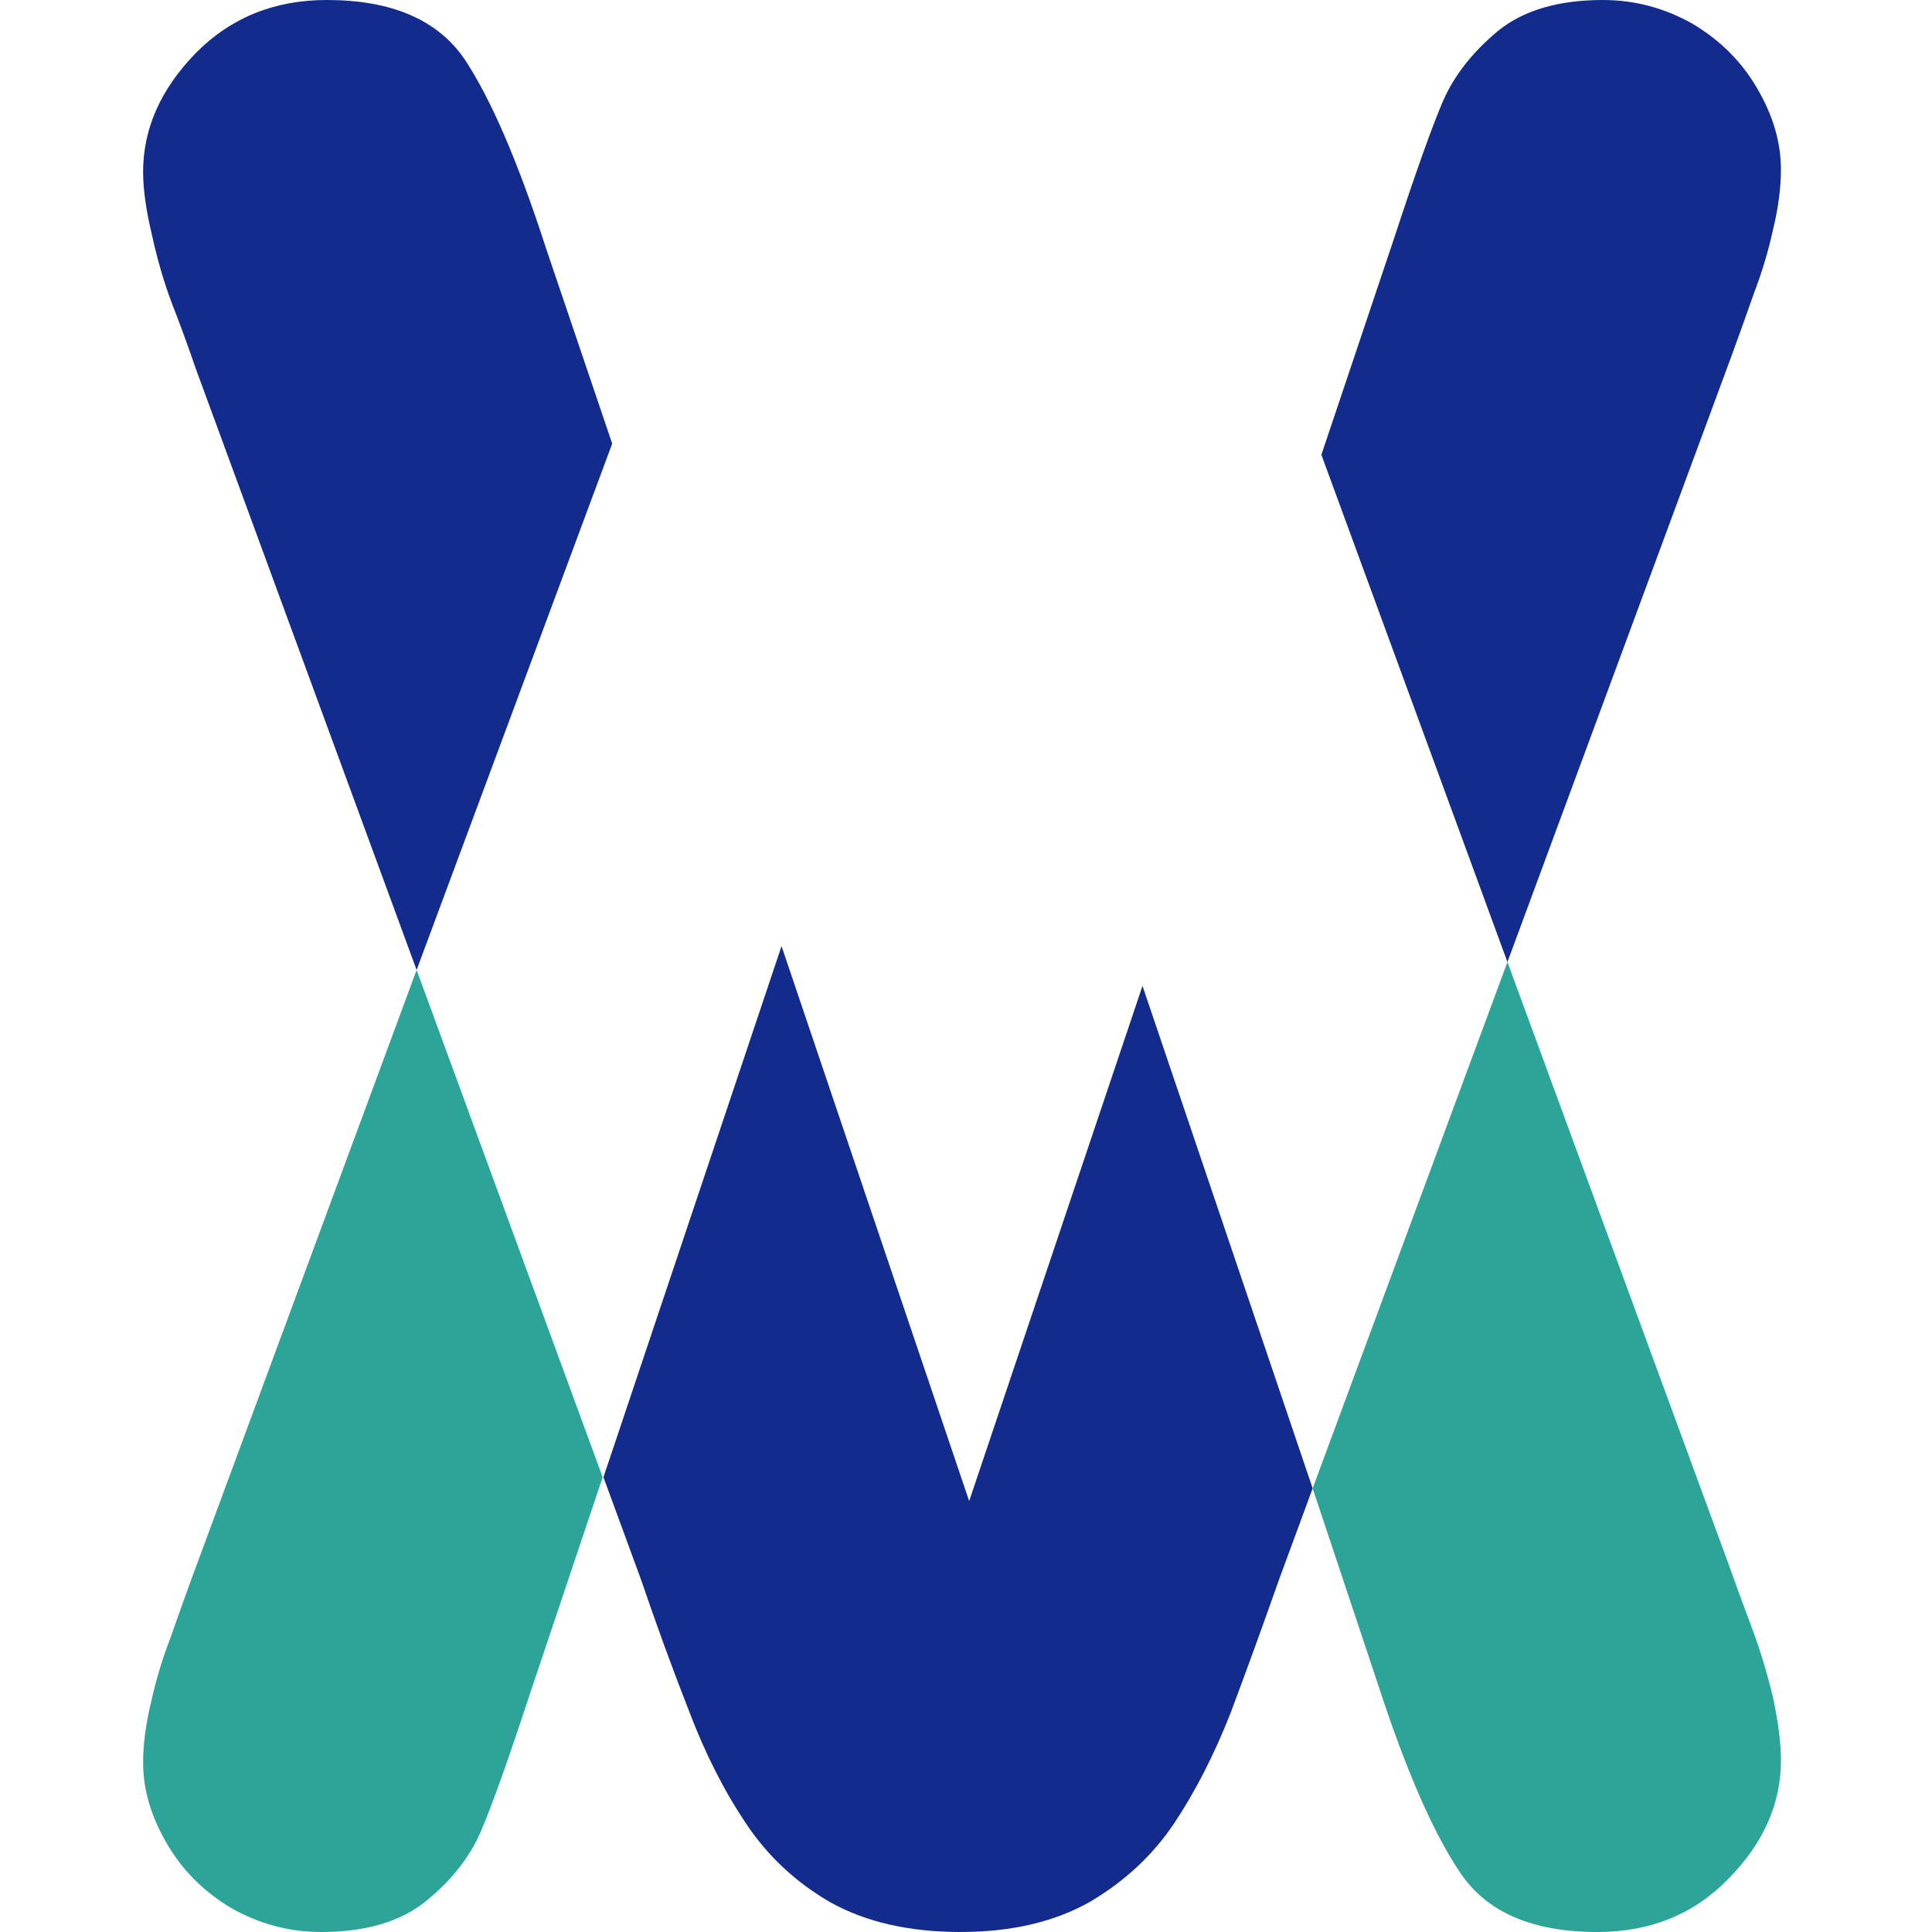
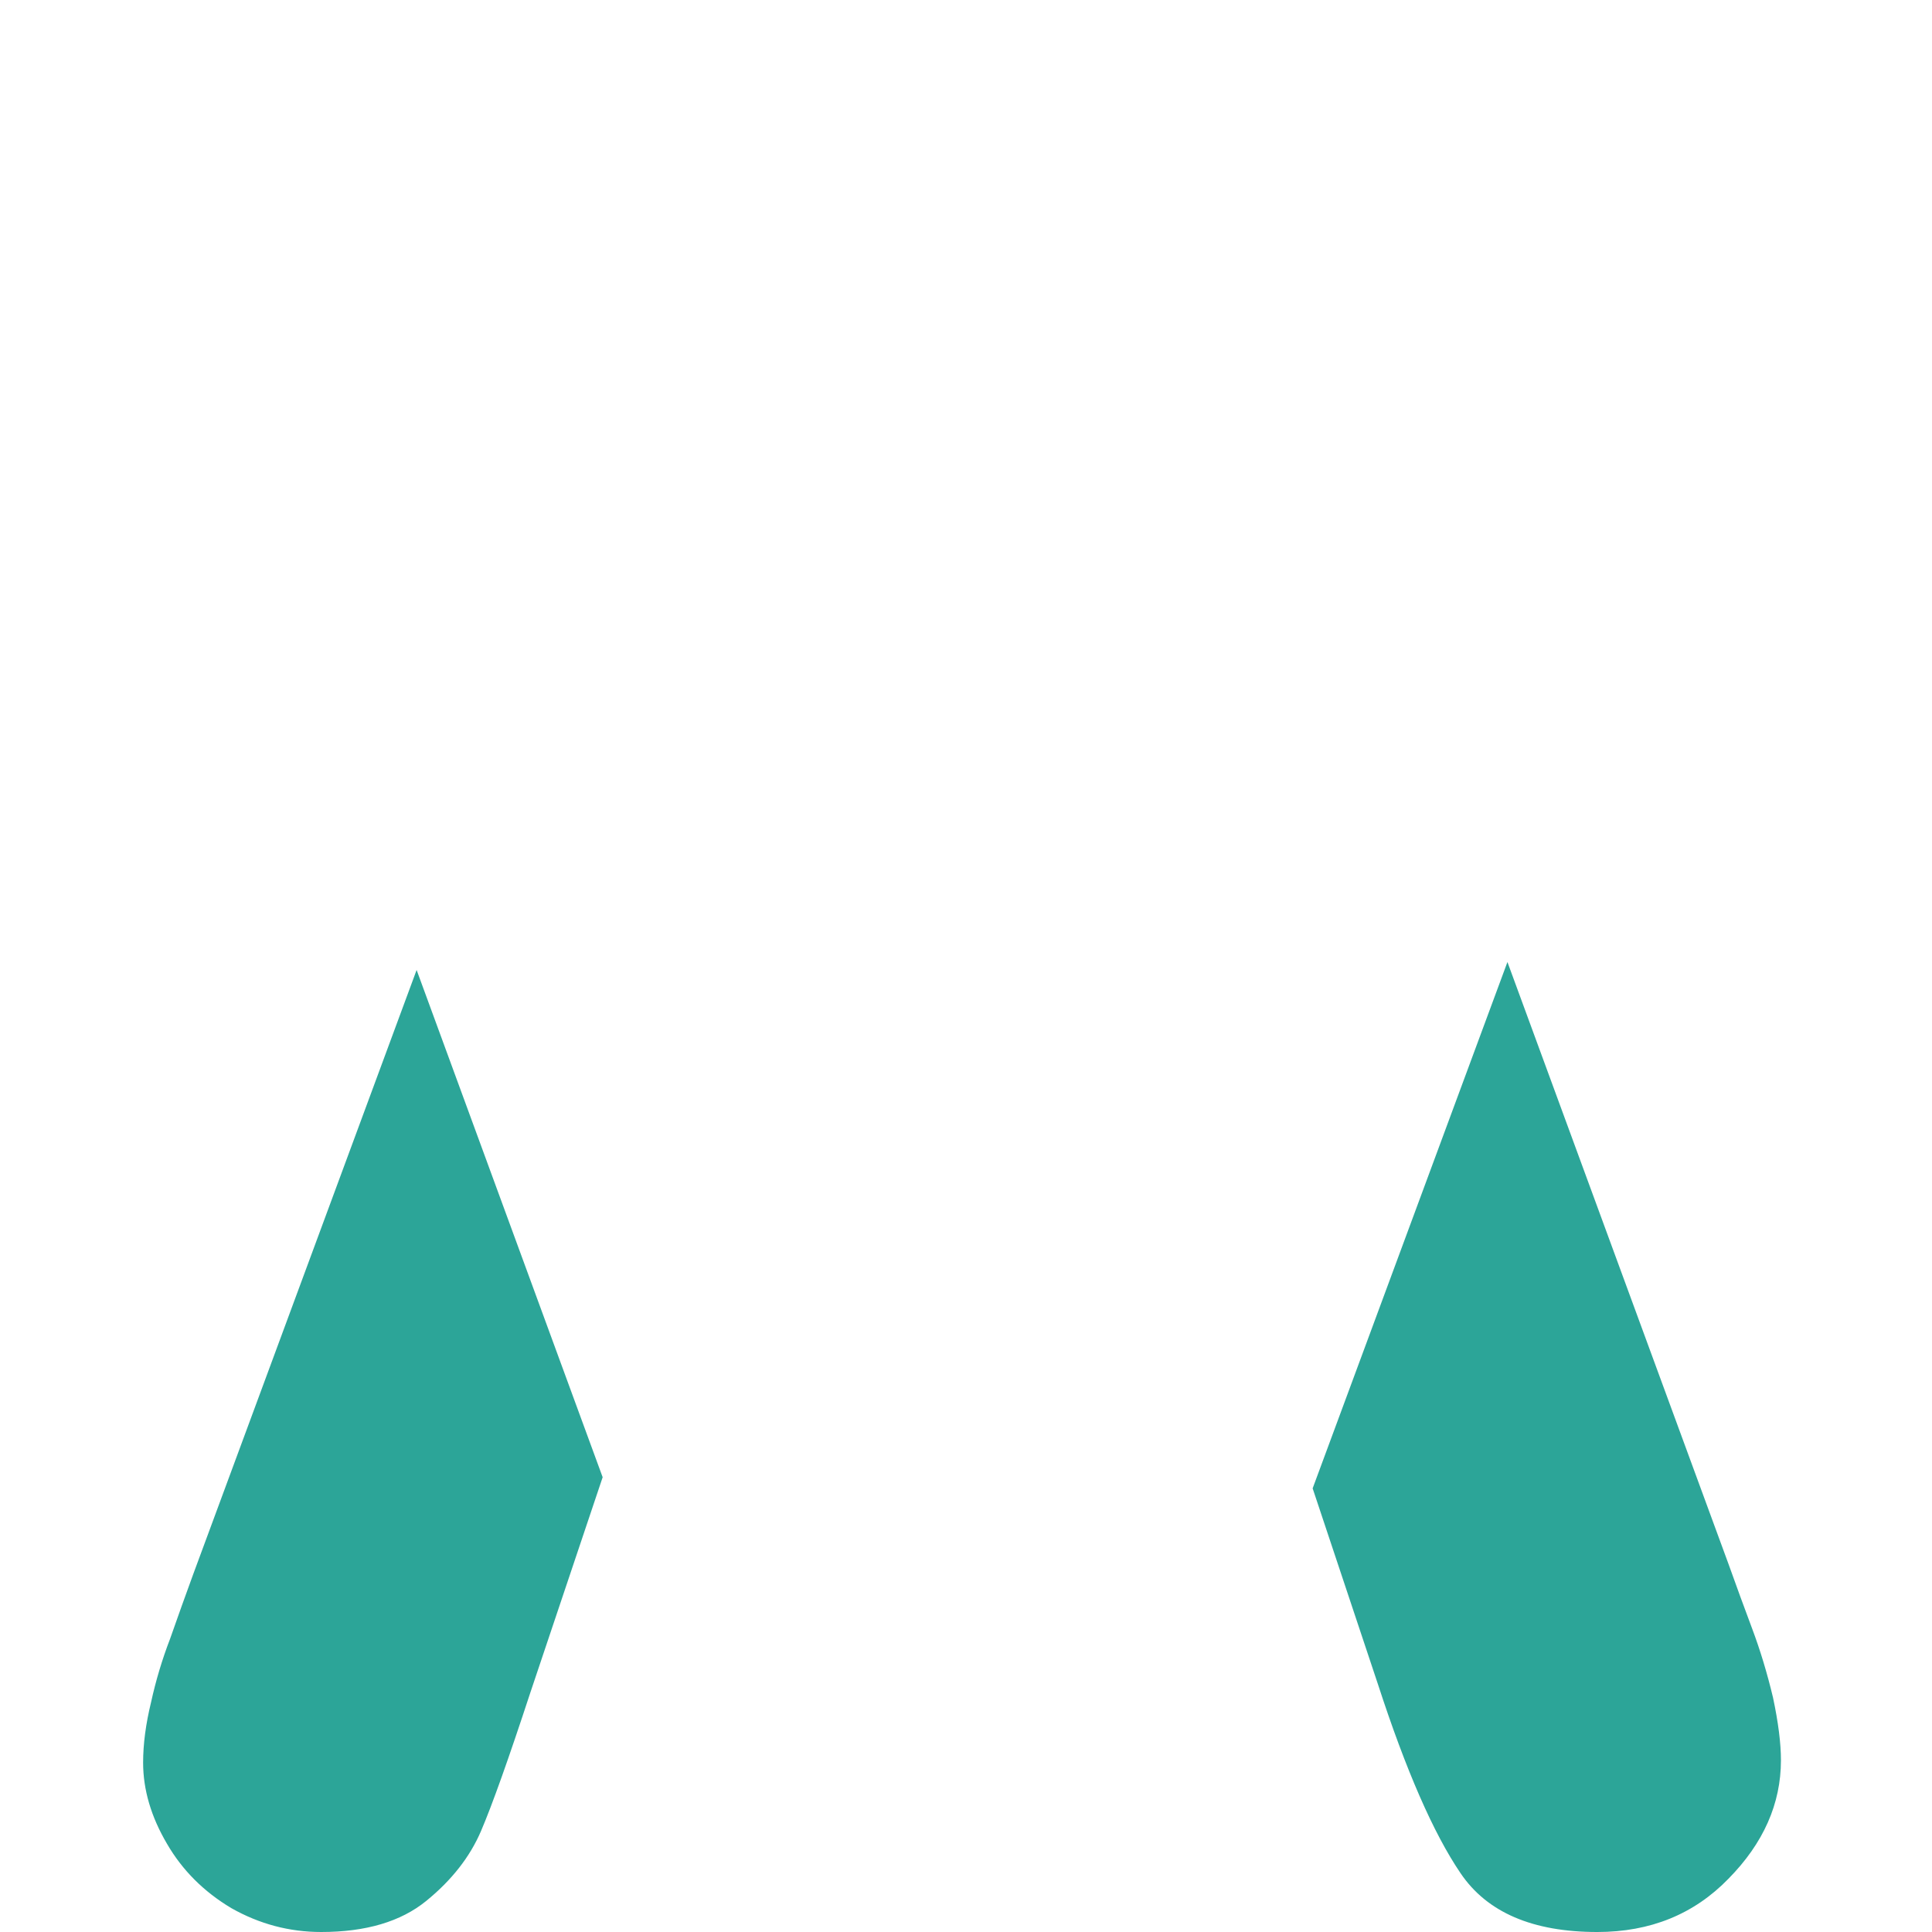
<svg xmlns="http://www.w3.org/2000/svg" version="1.2" viewBox="0 0 243 243" width="243" height="243">
  <title>ICON AMAVet</title>
  <style>
		.s0 { fill: #122b8c } 
		.s1 { fill: #2ca598 } 
	</style>
-   <path id="Path 8" class="s0" d="m166.2 57.2l9.1-27.1q4.1-12.5 6.2-17.4 2.1-4.8 6.9-8.8 4.8-3.9 13.2-3.9 6 0 11.3 3 5.2 3.1 8.1 8.1 3 5.1 3 10.2 0 3.5-1 7.6-0.9 4.1-2.4 8-1.4 4-2.9 8.1l-28.1 76zm-147.1-27.7q-1.1-4.6-1.1-7.9 0-8.1 6.6-14.9 6.6-6.7 16.5-6.7 12.2 0 17.3 7.4 5 7.5 10.3 23.9l8.3 24.5-24.6 66.2-27.8-75.7q-1.4-4.1-3-8.2-1.5-4-2.5-8.6zm146 157.7l-4.2 11.4q-3.1 8.8-6.1 16.8-3.1 7.9-7.1 13.9-4 6-10.6 9.9-6.7 3.8-16.3 3.8-9.6 0-16.3-3.7-6.6-3.8-10.7-10-4.1-6.1-7.1-14-3.1-7.9-6.1-16.7l-4.7-12.8 22.4-66.8 23.6 69.8 21.8-64.8z" />
  <path id="Path 9" class="s1" d="m223 213.5q1 4.7 1 7.9 0 8.2-6.6 14.9-6.5 6.7-16.5 6.7-12.2 0-17.2-7.4-5.1-7.5-10.4-23.8l-8.2-24.6 24.5-66.2 27.8 75.7q1.5 4.2 3 8.2 1.5 4 2.6 8.6zm-147.2-27.7l-9.1 27.1q-4.1 12.5-6.2 17.4-2.1 4.9-6.9 8.8-4.8 3.9-13.2 3.9-6 0-11.3-3-5.2-3.1-8.1-8.1-3-5.1-3-10.2 0-3.5 1-7.6 0.9-4.1 2.4-8 1.4-4 2.9-8.1l28.1-76z" />
</svg>